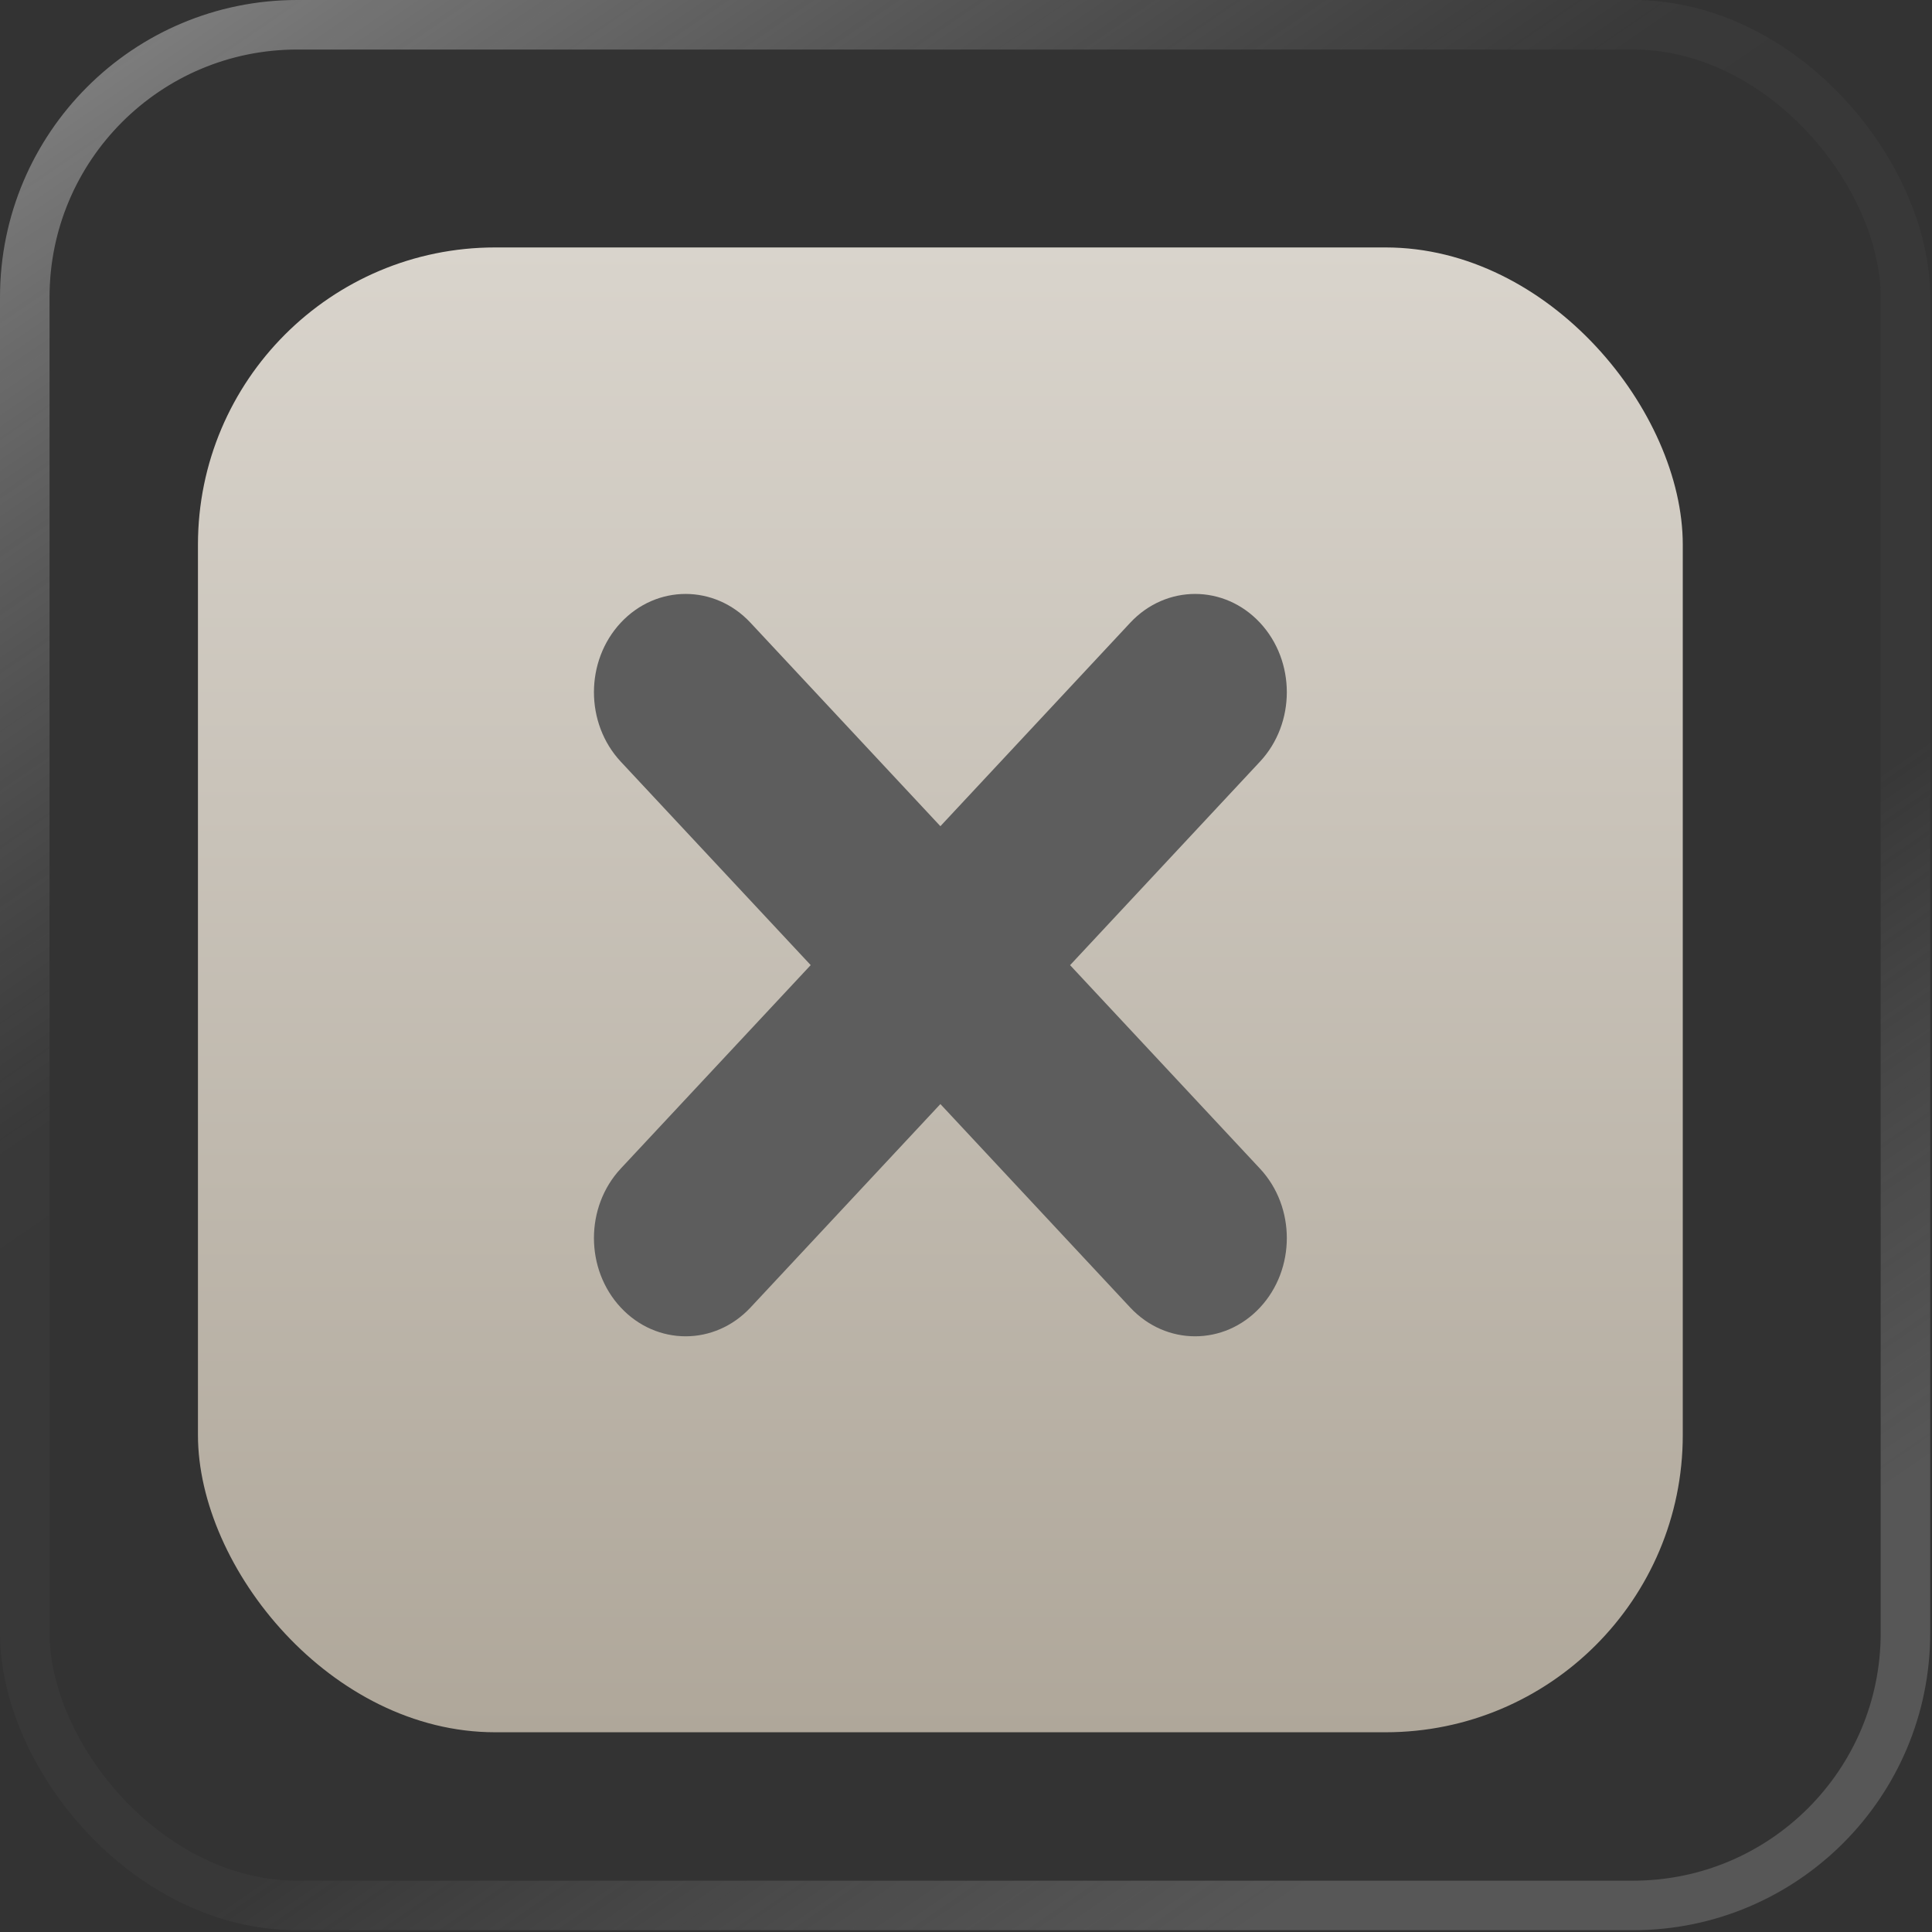
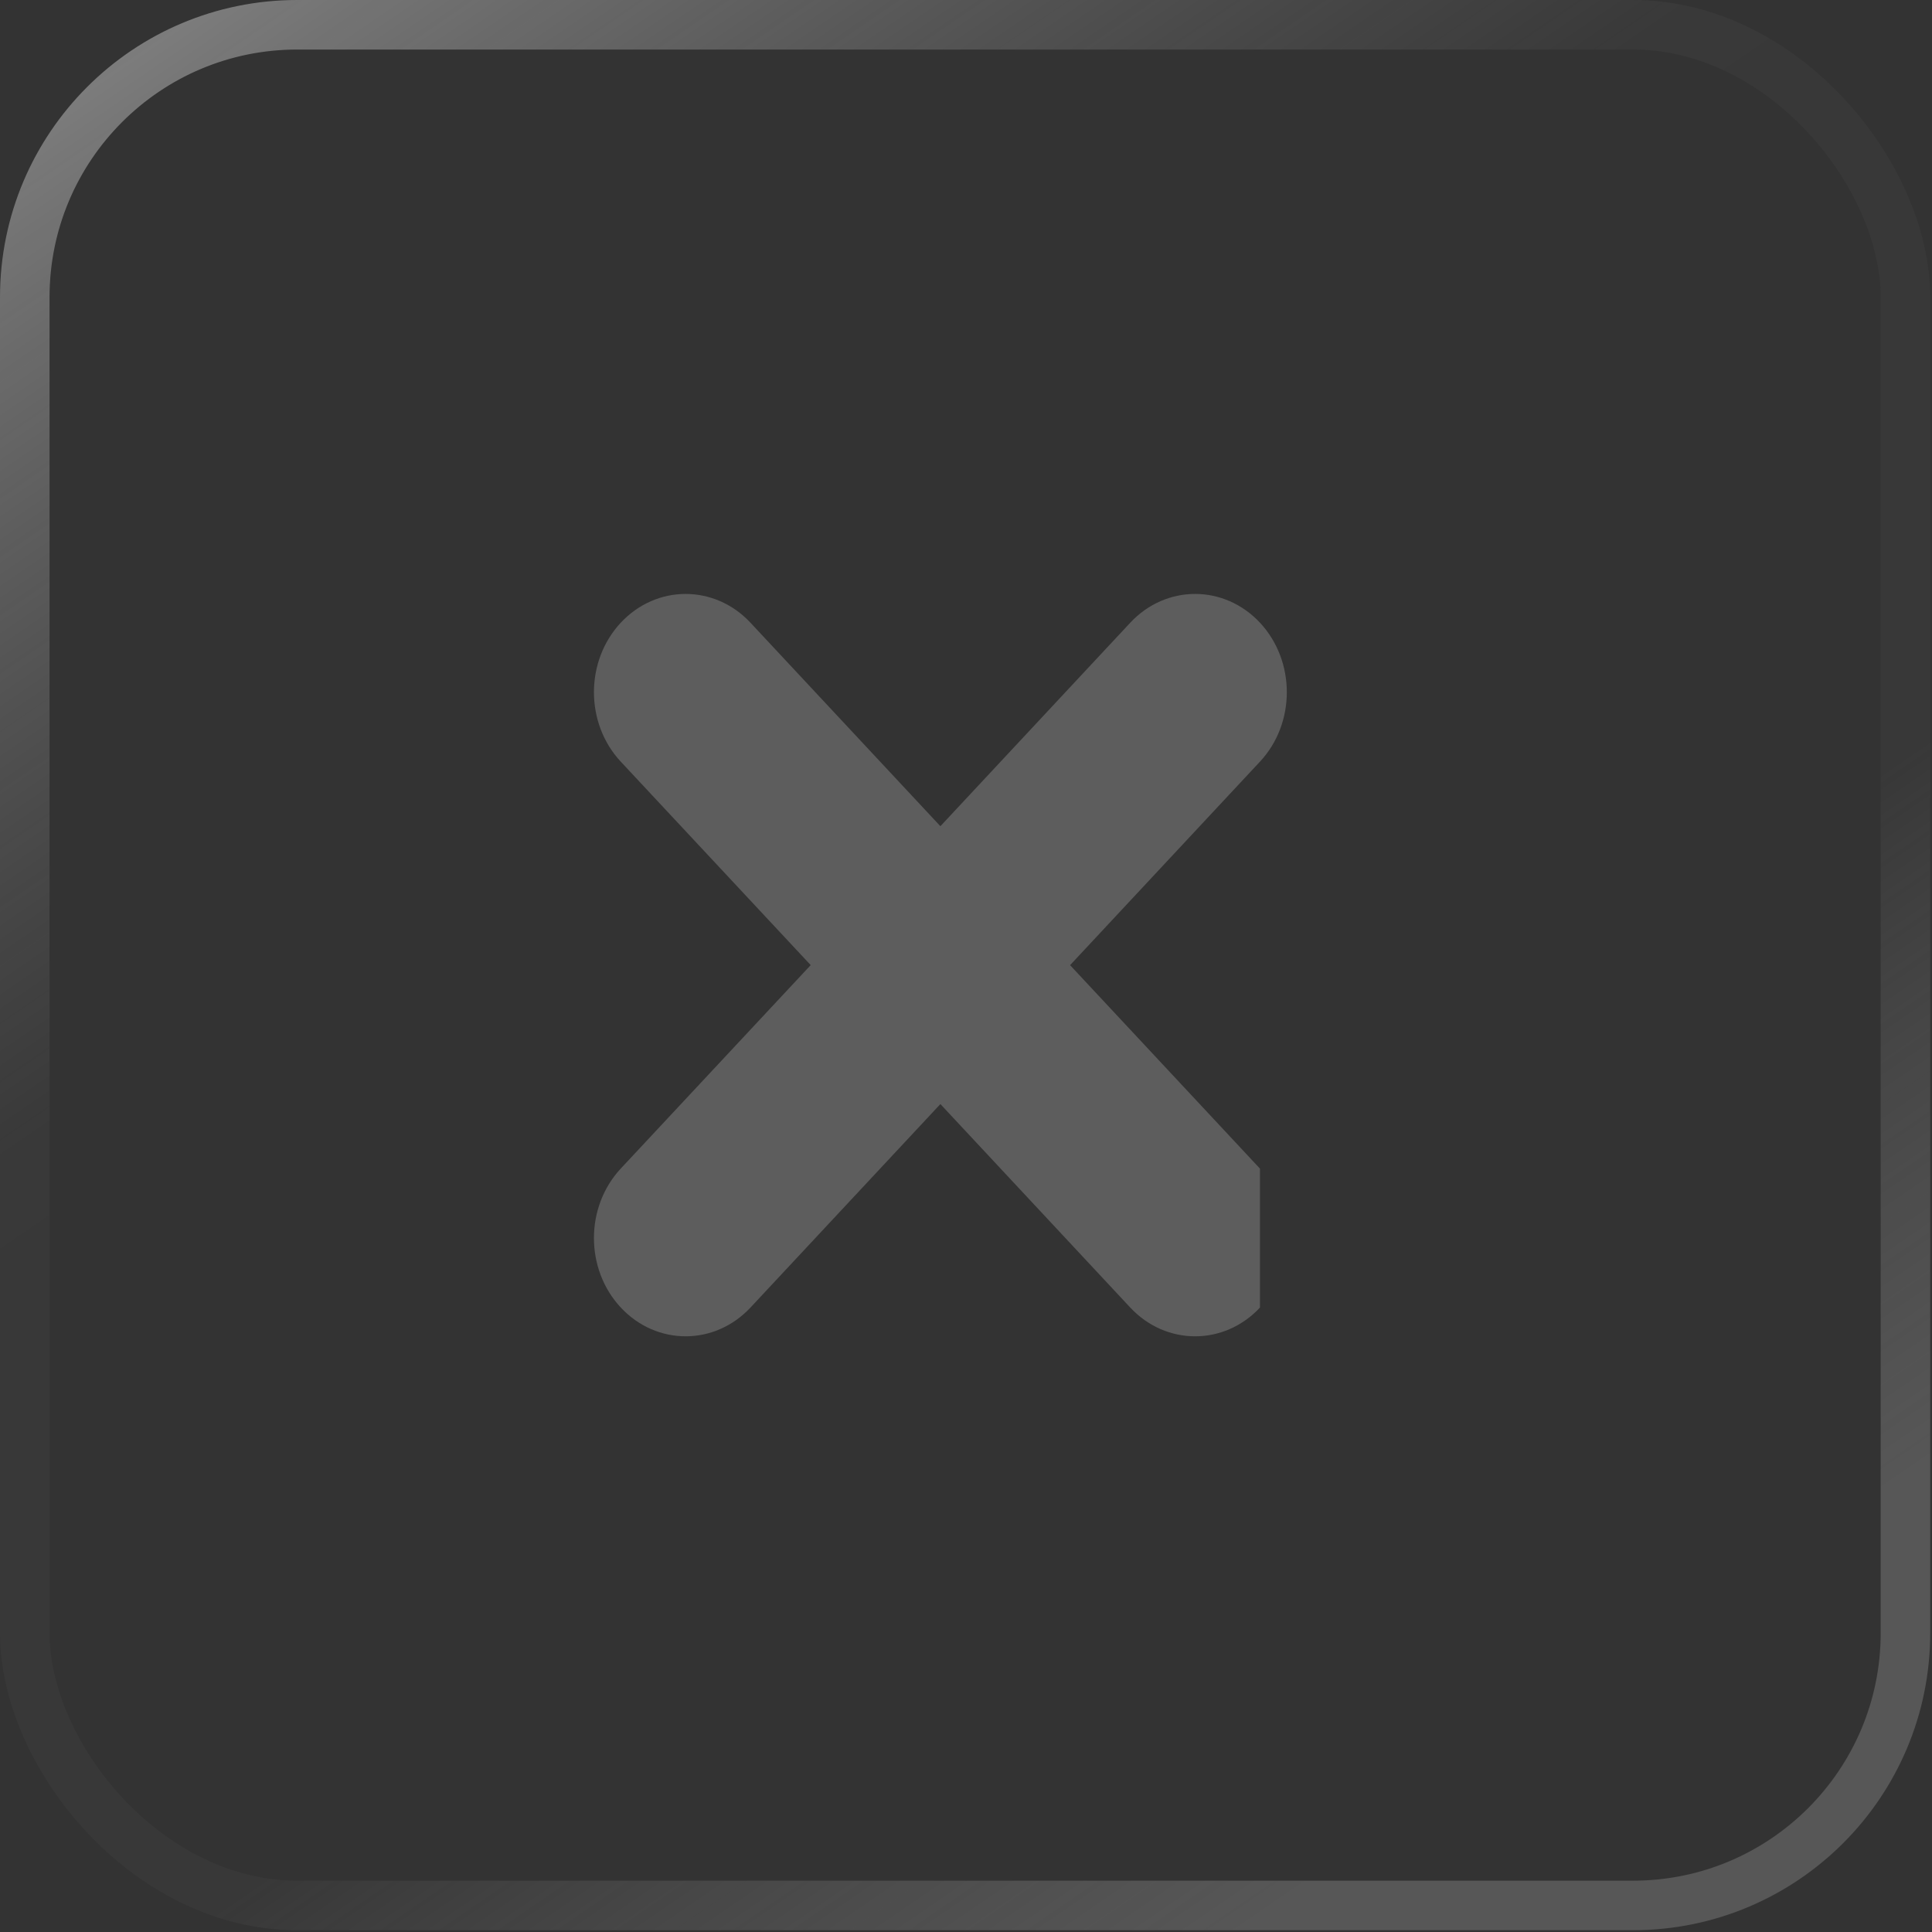
<svg xmlns="http://www.w3.org/2000/svg" width="39" height="39" viewBox="0 0 39 39" fill="none">
  <rect x="0" y="0" width="39" height="39" fill="#333333" stroke="none" />
-   <rect x="3.996" y="4.995" width="29.973" height="29.973" rx="6" fill="url(#paint0_linear_730_926)" />
  <rect x="0.5" y="0.5" width="37.964" height="37.964" rx="5.5" stroke="url(#paint1_linear_730_926)" stroke-opacity="0.4" />
  <g clip-path="url(#clip0_730_926)">
-     <path d="M25.434 23.59L21.601 19.483L25.434 15.375C26.157 14.601 26.157 13.345 25.434 12.57C24.711 11.796 23.539 11.796 22.816 12.57L18.983 16.678L15.149 12.57C14.426 11.796 13.254 11.796 12.531 12.57C11.809 13.345 11.809 14.601 12.531 15.375L16.365 19.482L12.531 23.589C11.809 24.364 11.809 25.62 12.531 26.394C12.893 26.782 13.367 26.975 13.841 26.975C14.314 26.975 14.788 26.781 15.15 26.394L18.983 22.287L22.816 26.395C23.178 26.782 23.651 26.975 24.125 26.975C24.599 26.975 25.073 26.782 25.434 26.395C26.157 25.62 26.157 24.364 25.434 23.59Z" fill="#5D5D5D" />
+     <path d="M25.434 23.59L21.601 19.483L25.434 15.375C26.157 14.601 26.157 13.345 25.434 12.57C24.711 11.796 23.539 11.796 22.816 12.57L18.983 16.678L15.149 12.57C14.426 11.796 13.254 11.796 12.531 12.57C11.809 13.345 11.809 14.601 12.531 15.375L16.365 19.482L12.531 23.589C11.809 24.364 11.809 25.62 12.531 26.394C12.893 26.782 13.367 26.975 13.841 26.975C14.314 26.975 14.788 26.781 15.15 26.394L18.983 22.287L22.816 26.395C23.178 26.782 23.651 26.975 24.125 26.975C24.599 26.975 25.073 26.782 25.434 26.395Z" fill="#5D5D5D" />
  </g>
  <defs>
    <linearGradient id="paint0_linear_730_926" x1="18.982" y1="4.995" x2="18.982" y2="34.968" gradientUnits="userSpaceOnUse">
      <stop stop-color="#D9D4CC" />
      <stop offset="1" stop-color="#AFA79A" />
    </linearGradient>
    <linearGradient id="paint1_linear_730_926" x1="3.13531e-07" y1="1.948" x2="25.327" y2="38.964" gradientUnits="userSpaceOnUse">
      <stop stop-color="#F3F3F3" />
      <stop offset="0.398" stop-color="#BEBEBE" stop-opacity="0.1" />
      <stop offset="0.726" stop-color="#A3A3A3" stop-opacity="0.1" />
      <stop offset="1" stop-color="#8D8D8D" />
    </linearGradient>
    <clipPath id="clip0_730_926">
      <rect width="13.987" height="14.986" fill="white" transform="translate(11.989 11.989)" />
    </clipPath>
  </defs>
</svg>